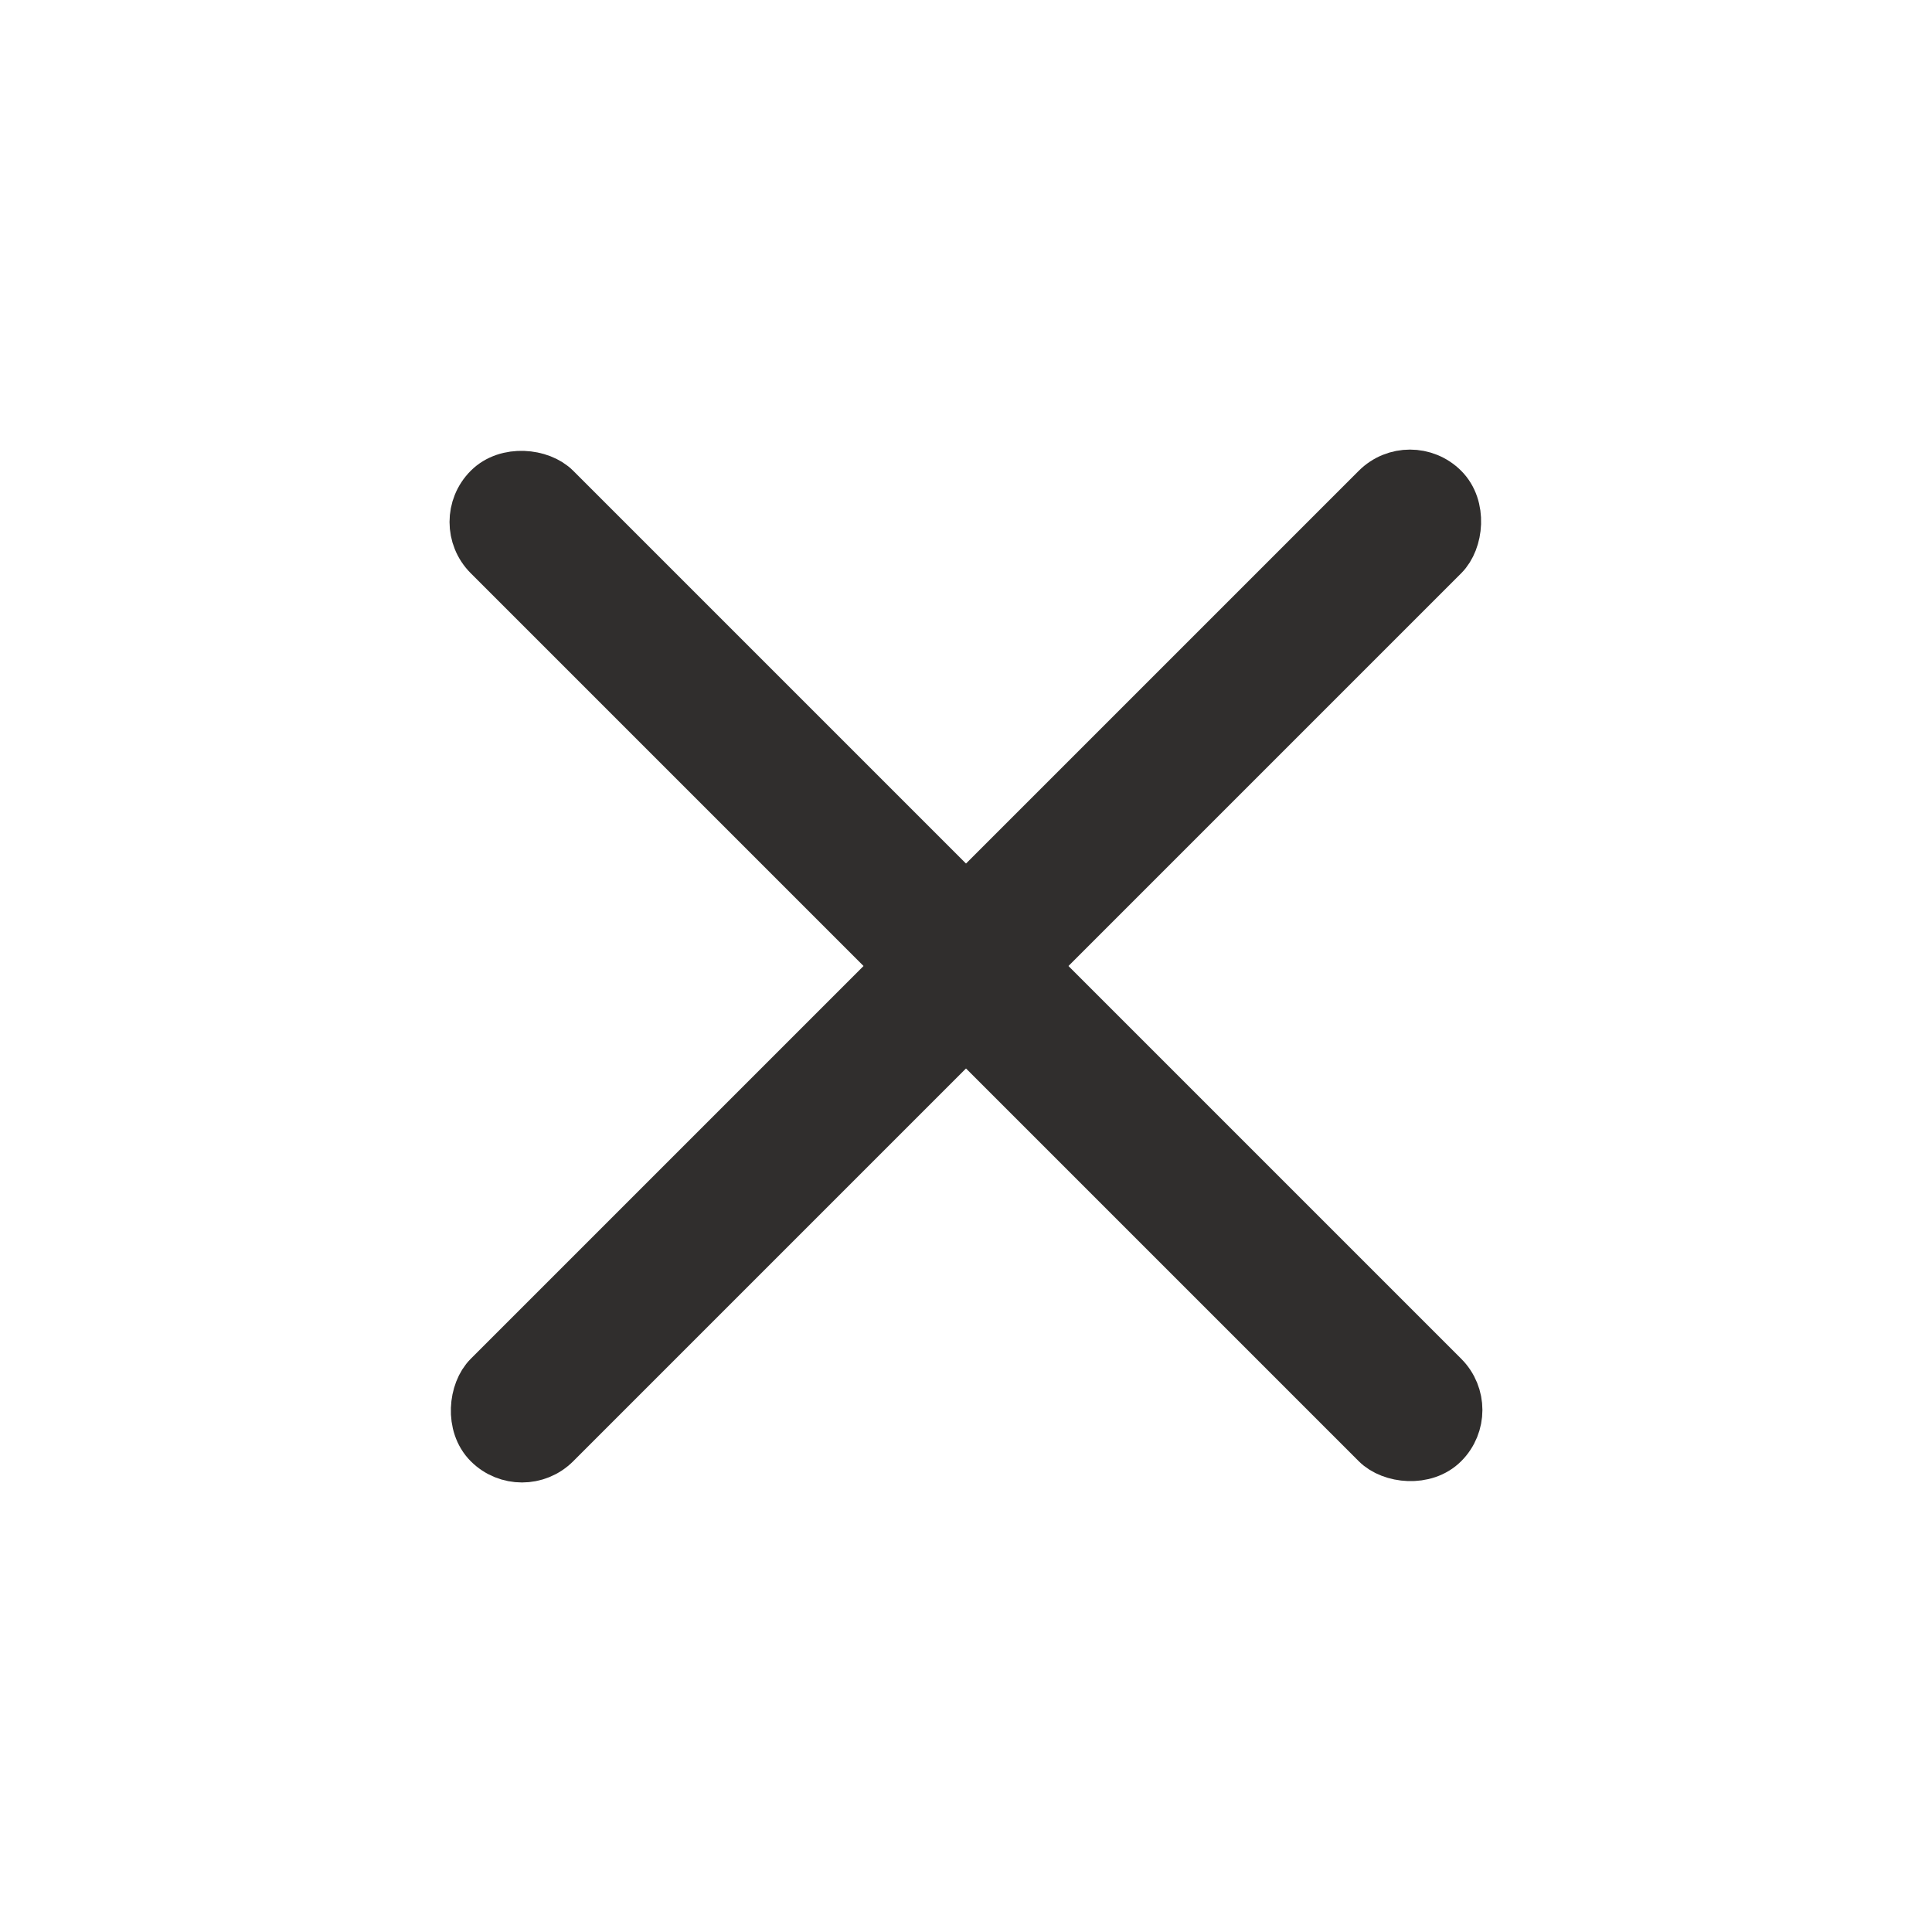
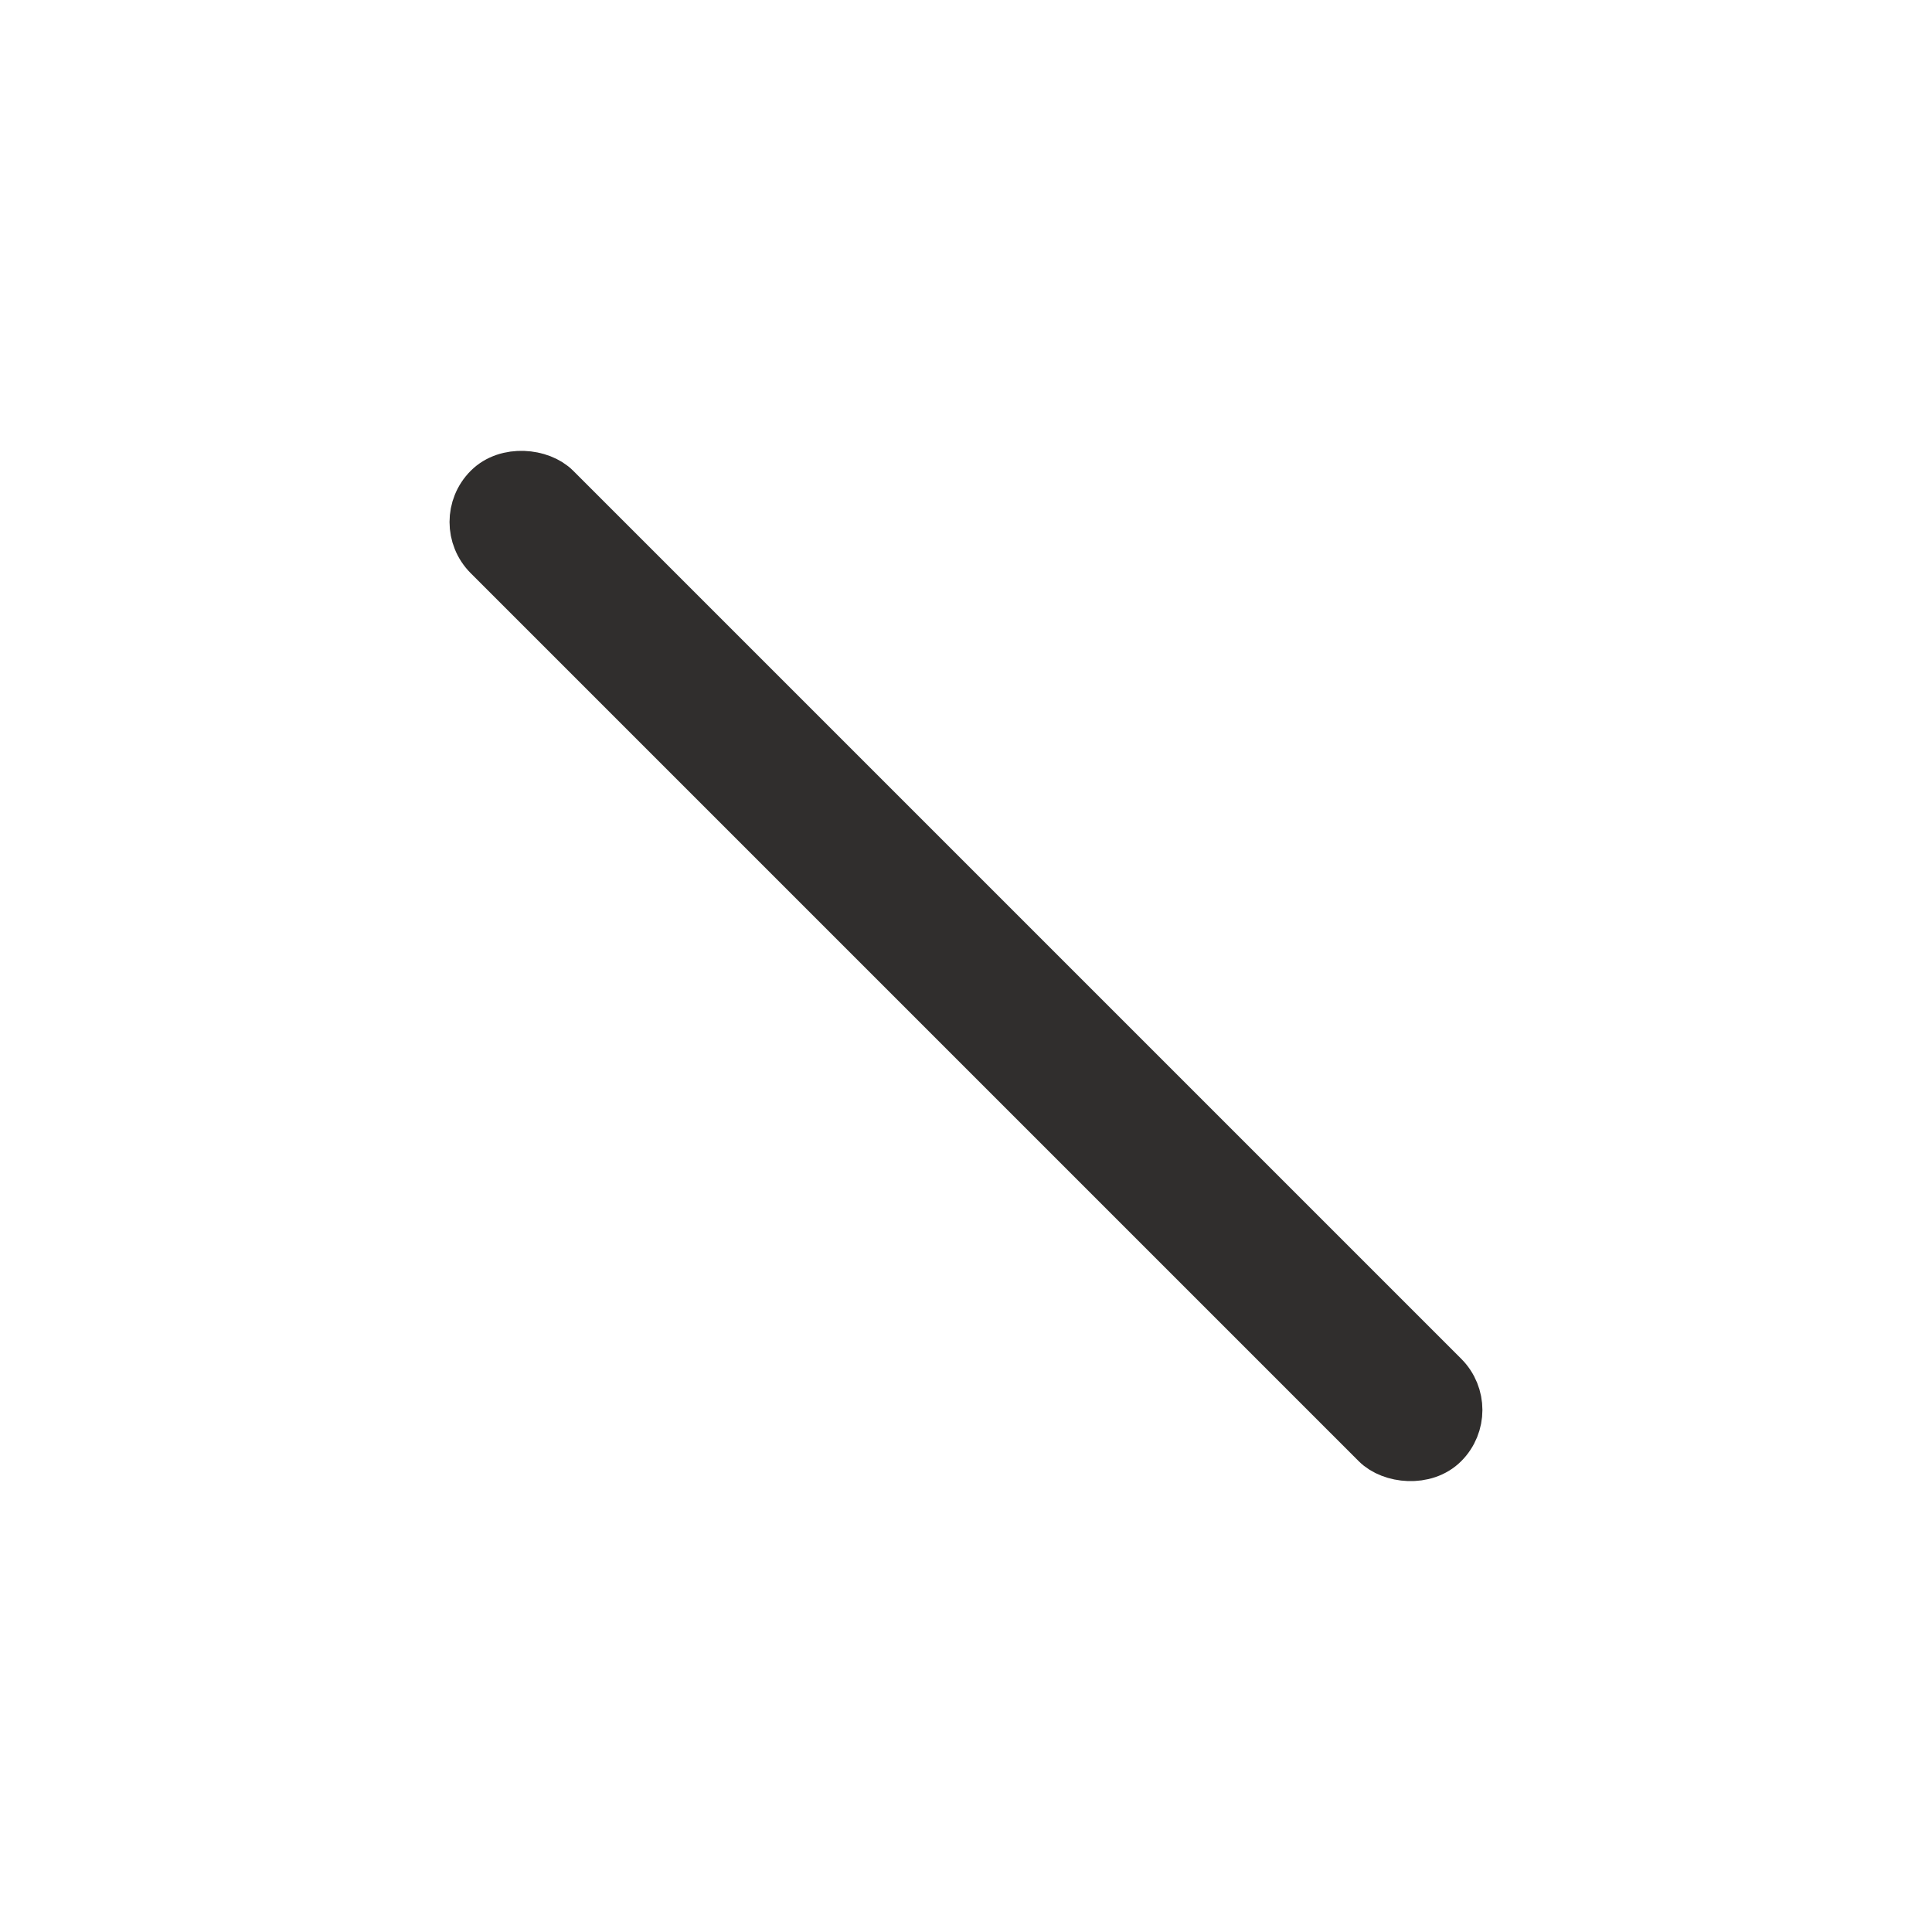
<svg xmlns="http://www.w3.org/2000/svg" width="20" height="20" viewBox="0 0 20 20" fill="none">
-   <rect x="14.596" y="4.697" width="1" height="14" rx="0.5" transform="rotate(45 14.596 4.697)" fill="#302E2D" stroke="#302E2D" stroke-width="0.5" />
  <rect x="15.303" y="14.596" width="1" height="14" rx="0.5" transform="rotate(135 15.303 14.596)" fill="#302E2D" stroke="#302E2D" stroke-width="0.5" />
</svg>